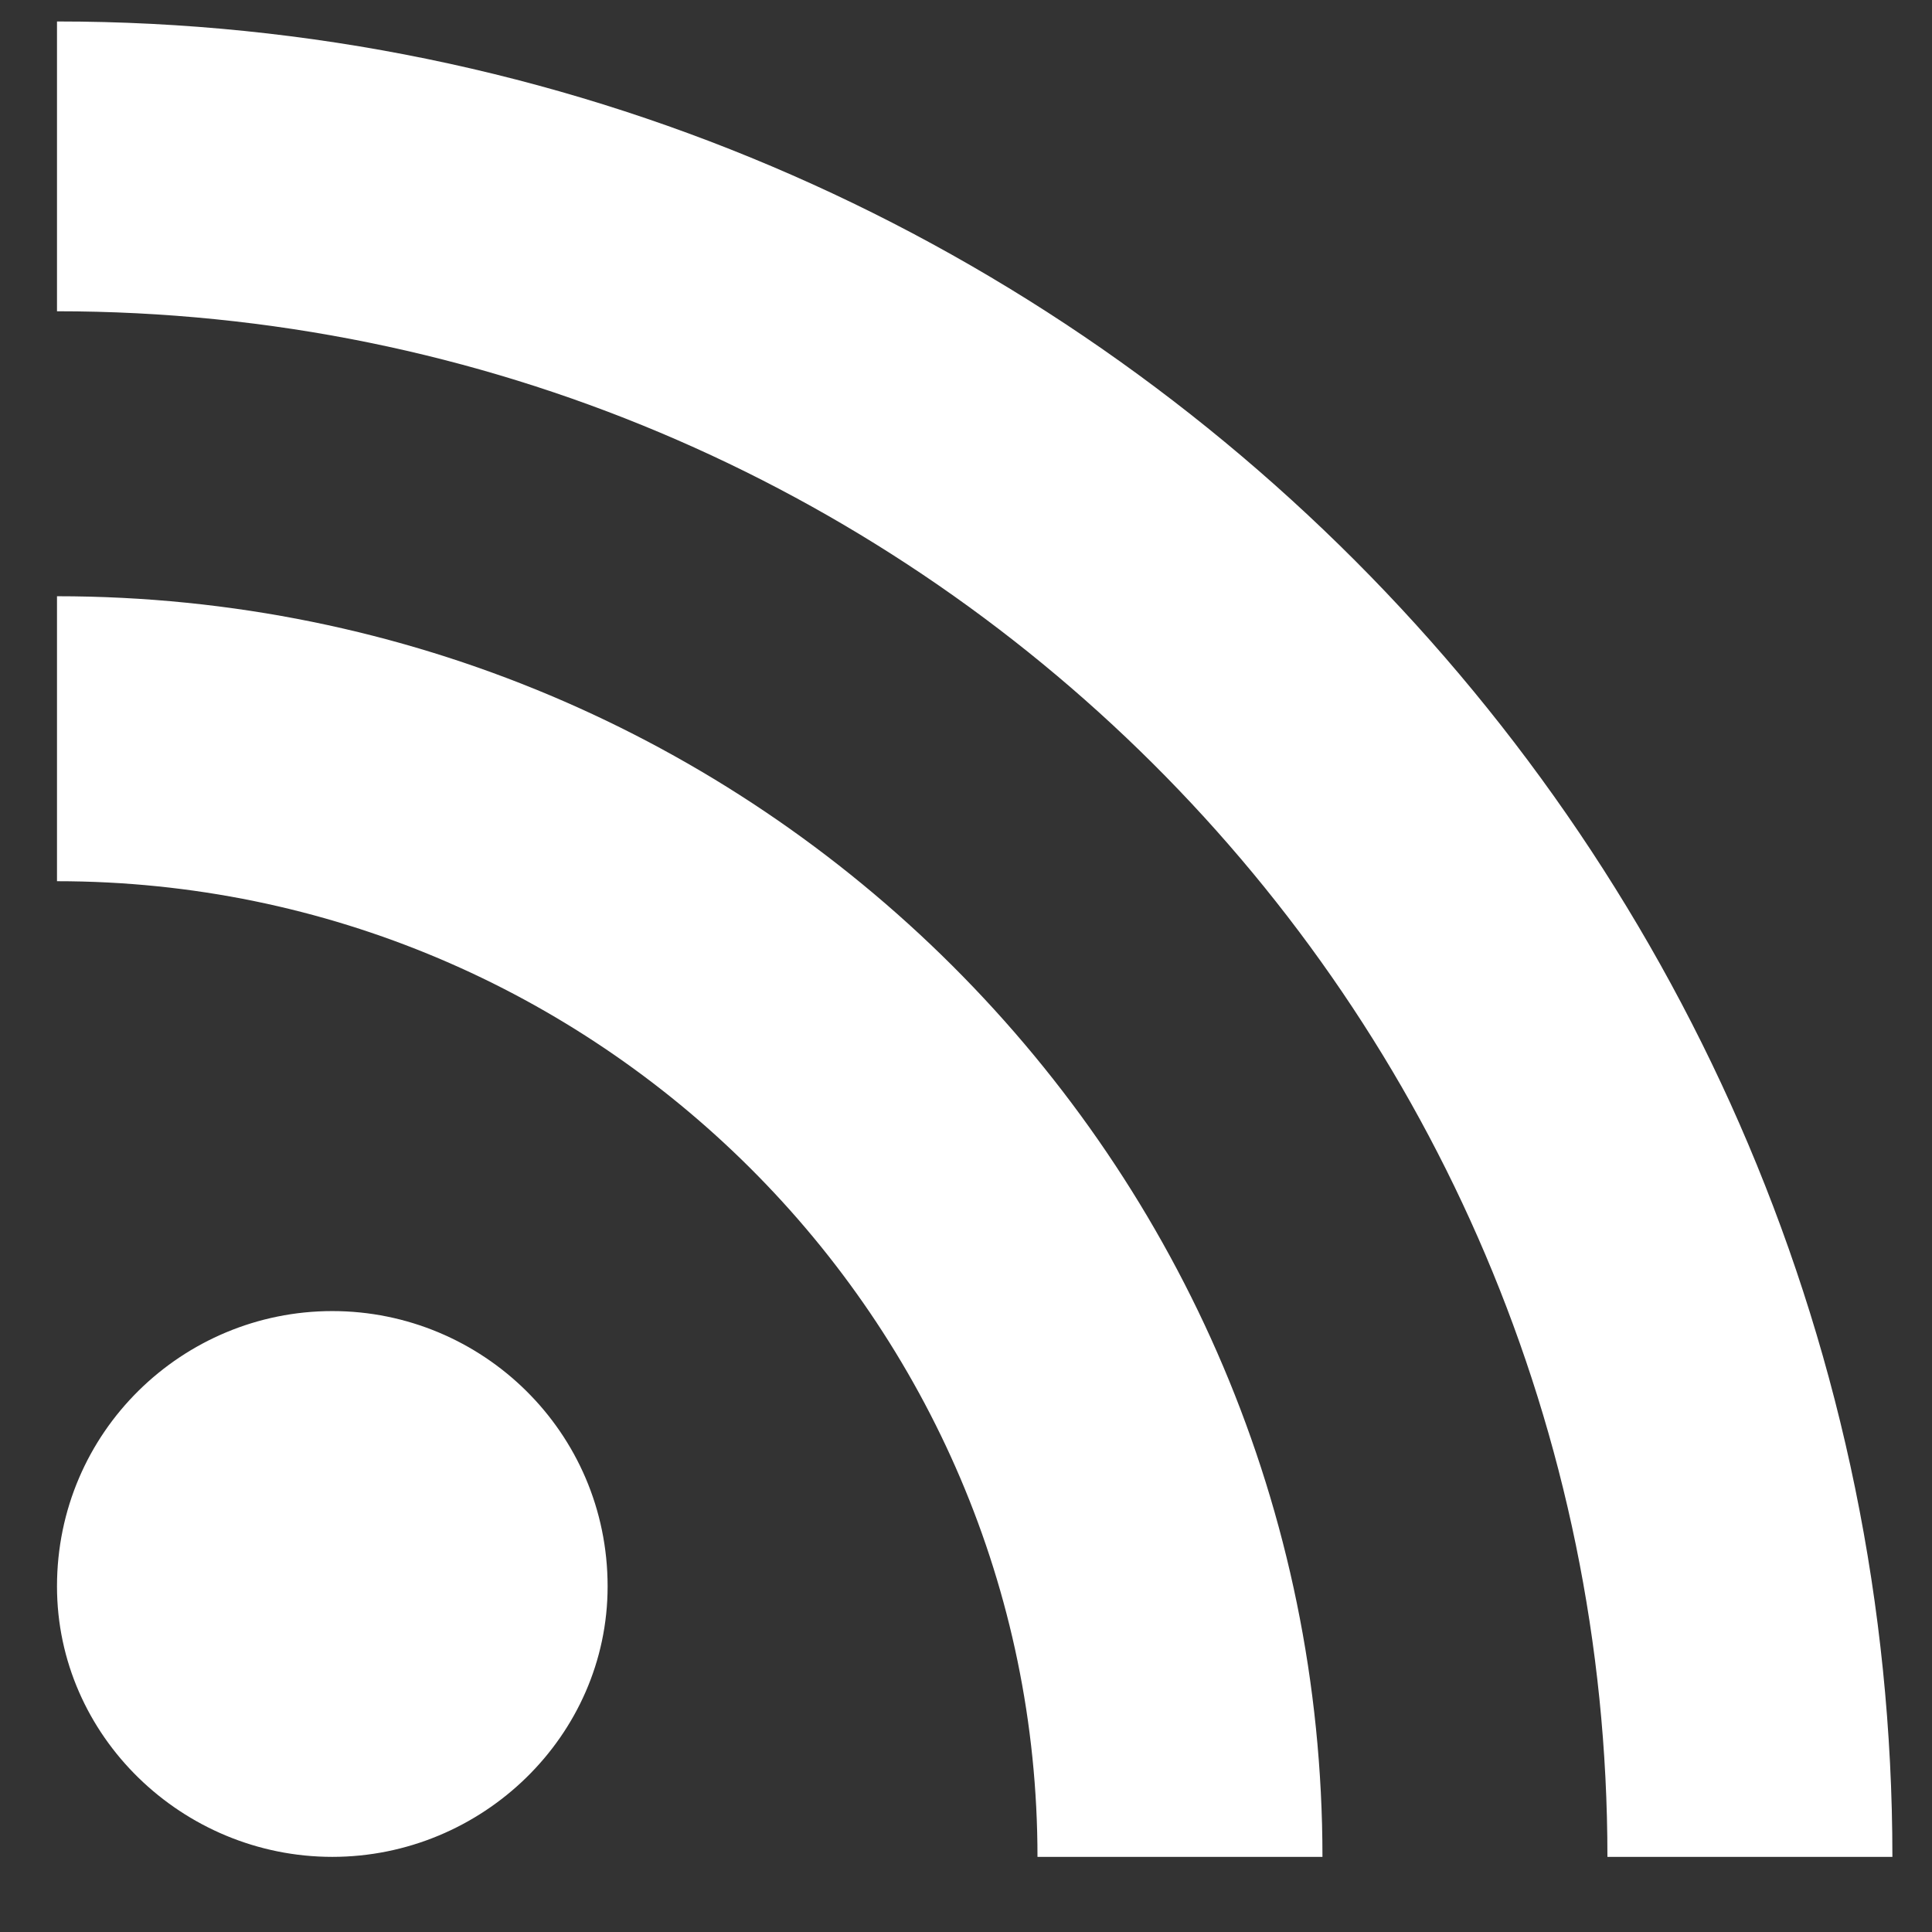
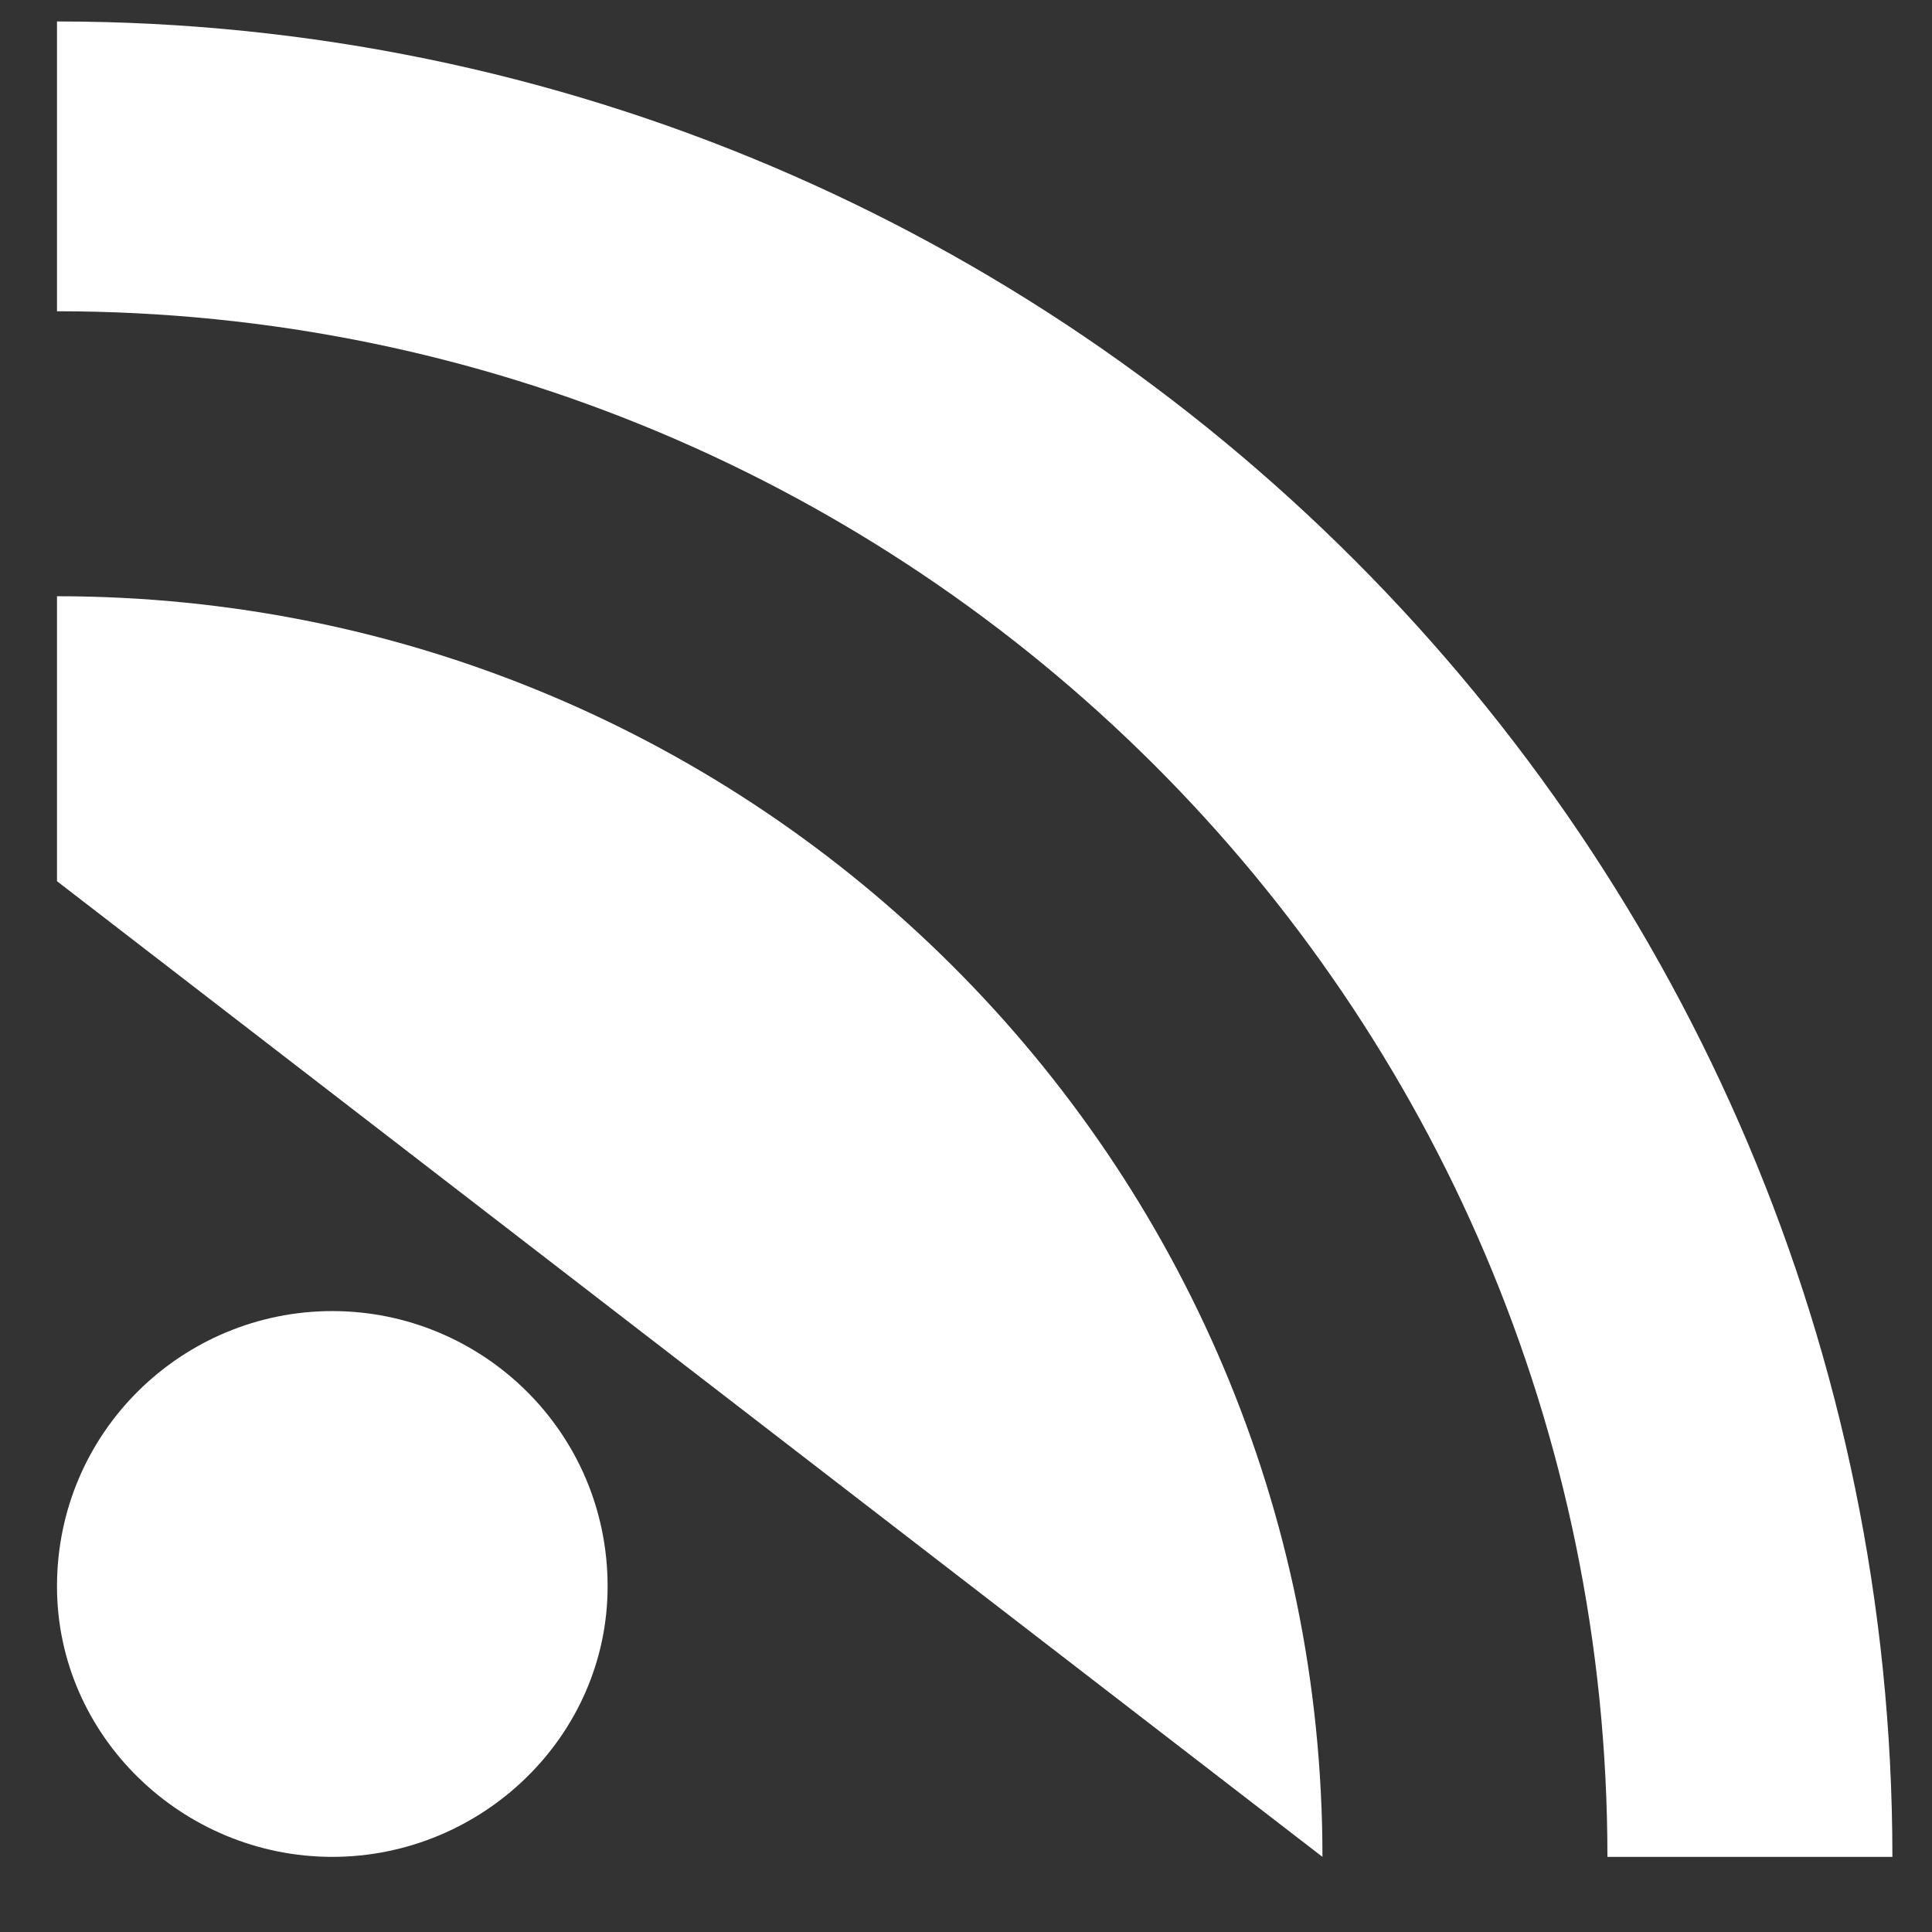
<svg xmlns="http://www.w3.org/2000/svg" width="18px" height="18px" viewBox="0 0 18 18" version="1.1">
  <rect x="0" y="0" width="18" height="18" fill="#333333" stroke="none" />
  <g id="Page-1" stroke="none" stroke-width="1" fill="none" fill-rule="evenodd">
-     <path d="M0.531,0.2 L0.531,2.9 C8.496,2.9 14.976,9.335 14.976,17.3 L17.631,17.3 C17.631,7.895 9.981,0.2 0.531,0.2 L0.531,0.2 Z M0.531,5.555 L0.531,8.21 C5.571,8.21 9.666,12.305 9.666,17.3 L12.321,17.3 C12.321,10.82 7.056,5.555 0.531,5.555 L0.531,5.555 Z M3.096,12.215 C1.701,12.215 0.531,13.34 0.531,14.78 C0.531,16.175 1.701,17.3 3.096,17.3 C4.491,17.3 5.661,16.175 5.661,14.78 C5.661,13.34 4.491,12.215 3.096,12.215 L3.096,12.215 Z" id="RSS" fill="#FFFFFF" />
+     <path d="M0.531,0.2 L0.531,2.9 C8.496,2.9 14.976,9.335 14.976,17.3 L17.631,17.3 C17.631,7.895 9.981,0.2 0.531,0.2 L0.531,0.2 Z M0.531,5.555 L0.531,8.21 L12.321,17.3 C12.321,10.82 7.056,5.555 0.531,5.555 L0.531,5.555 Z M3.096,12.215 C1.701,12.215 0.531,13.34 0.531,14.78 C0.531,16.175 1.701,17.3 3.096,17.3 C4.491,17.3 5.661,16.175 5.661,14.78 C5.661,13.34 4.491,12.215 3.096,12.215 L3.096,12.215 Z" id="RSS" fill="#FFFFFF" />
  </g>
</svg>